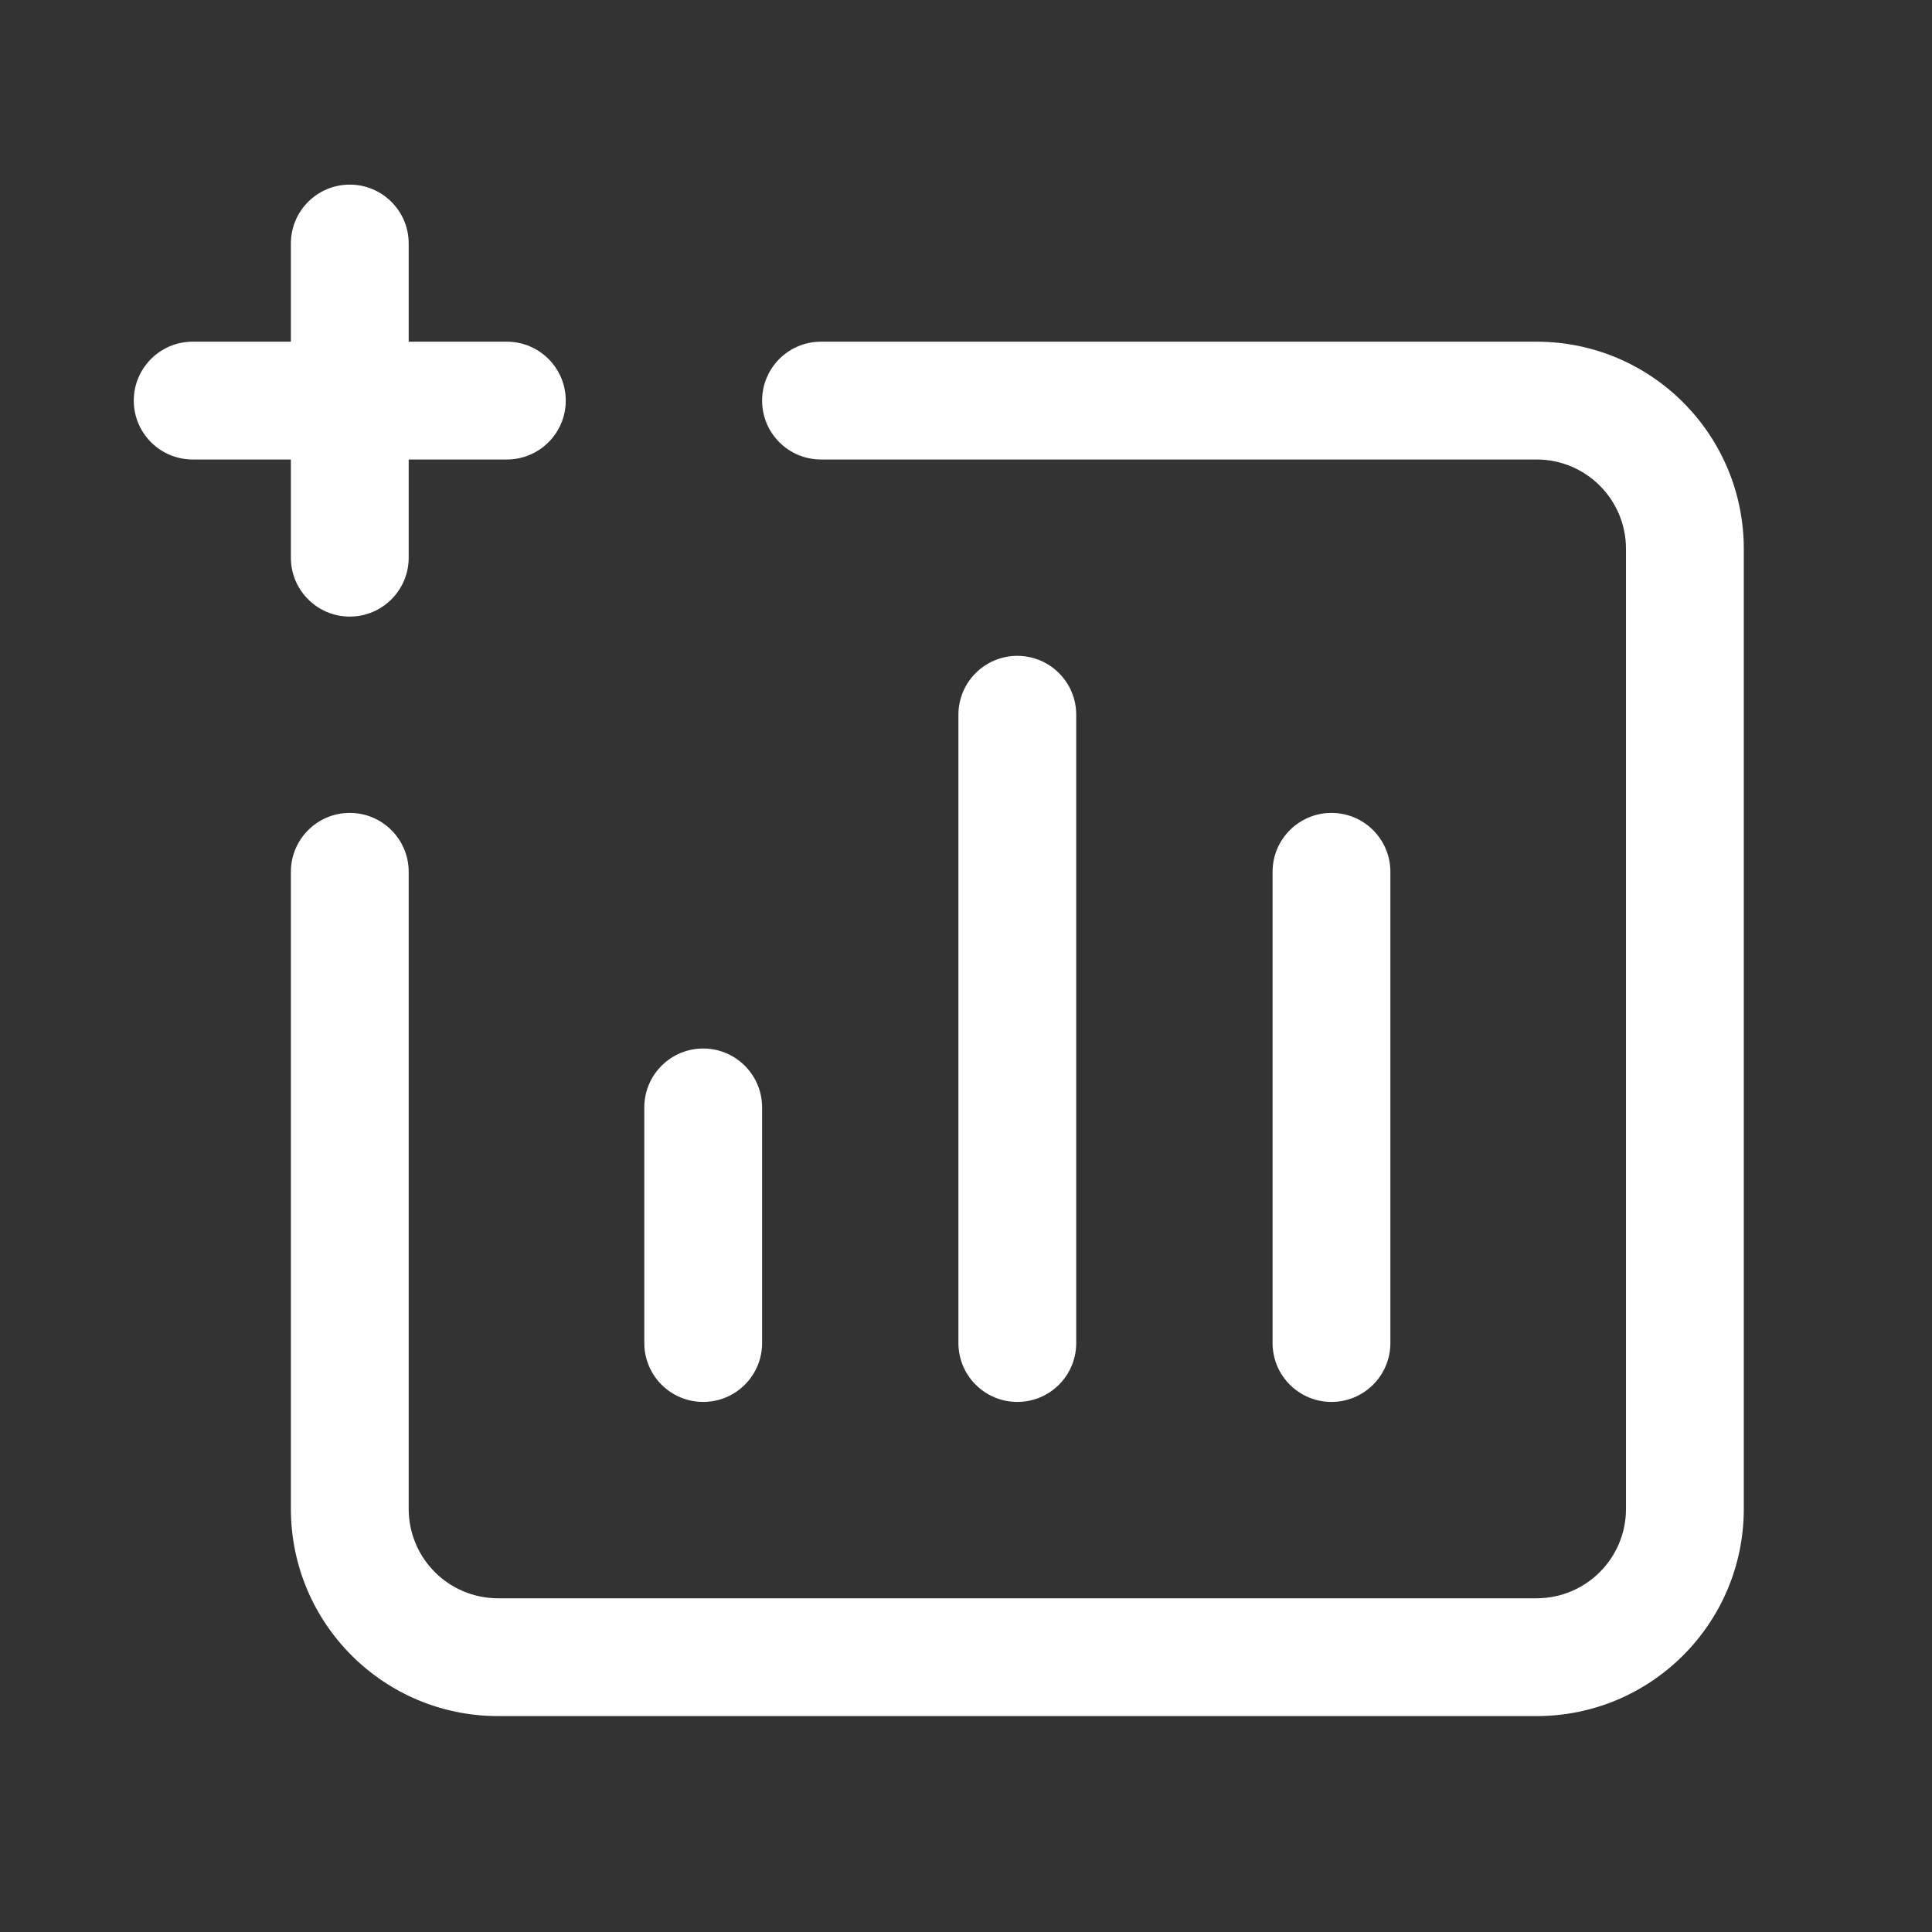
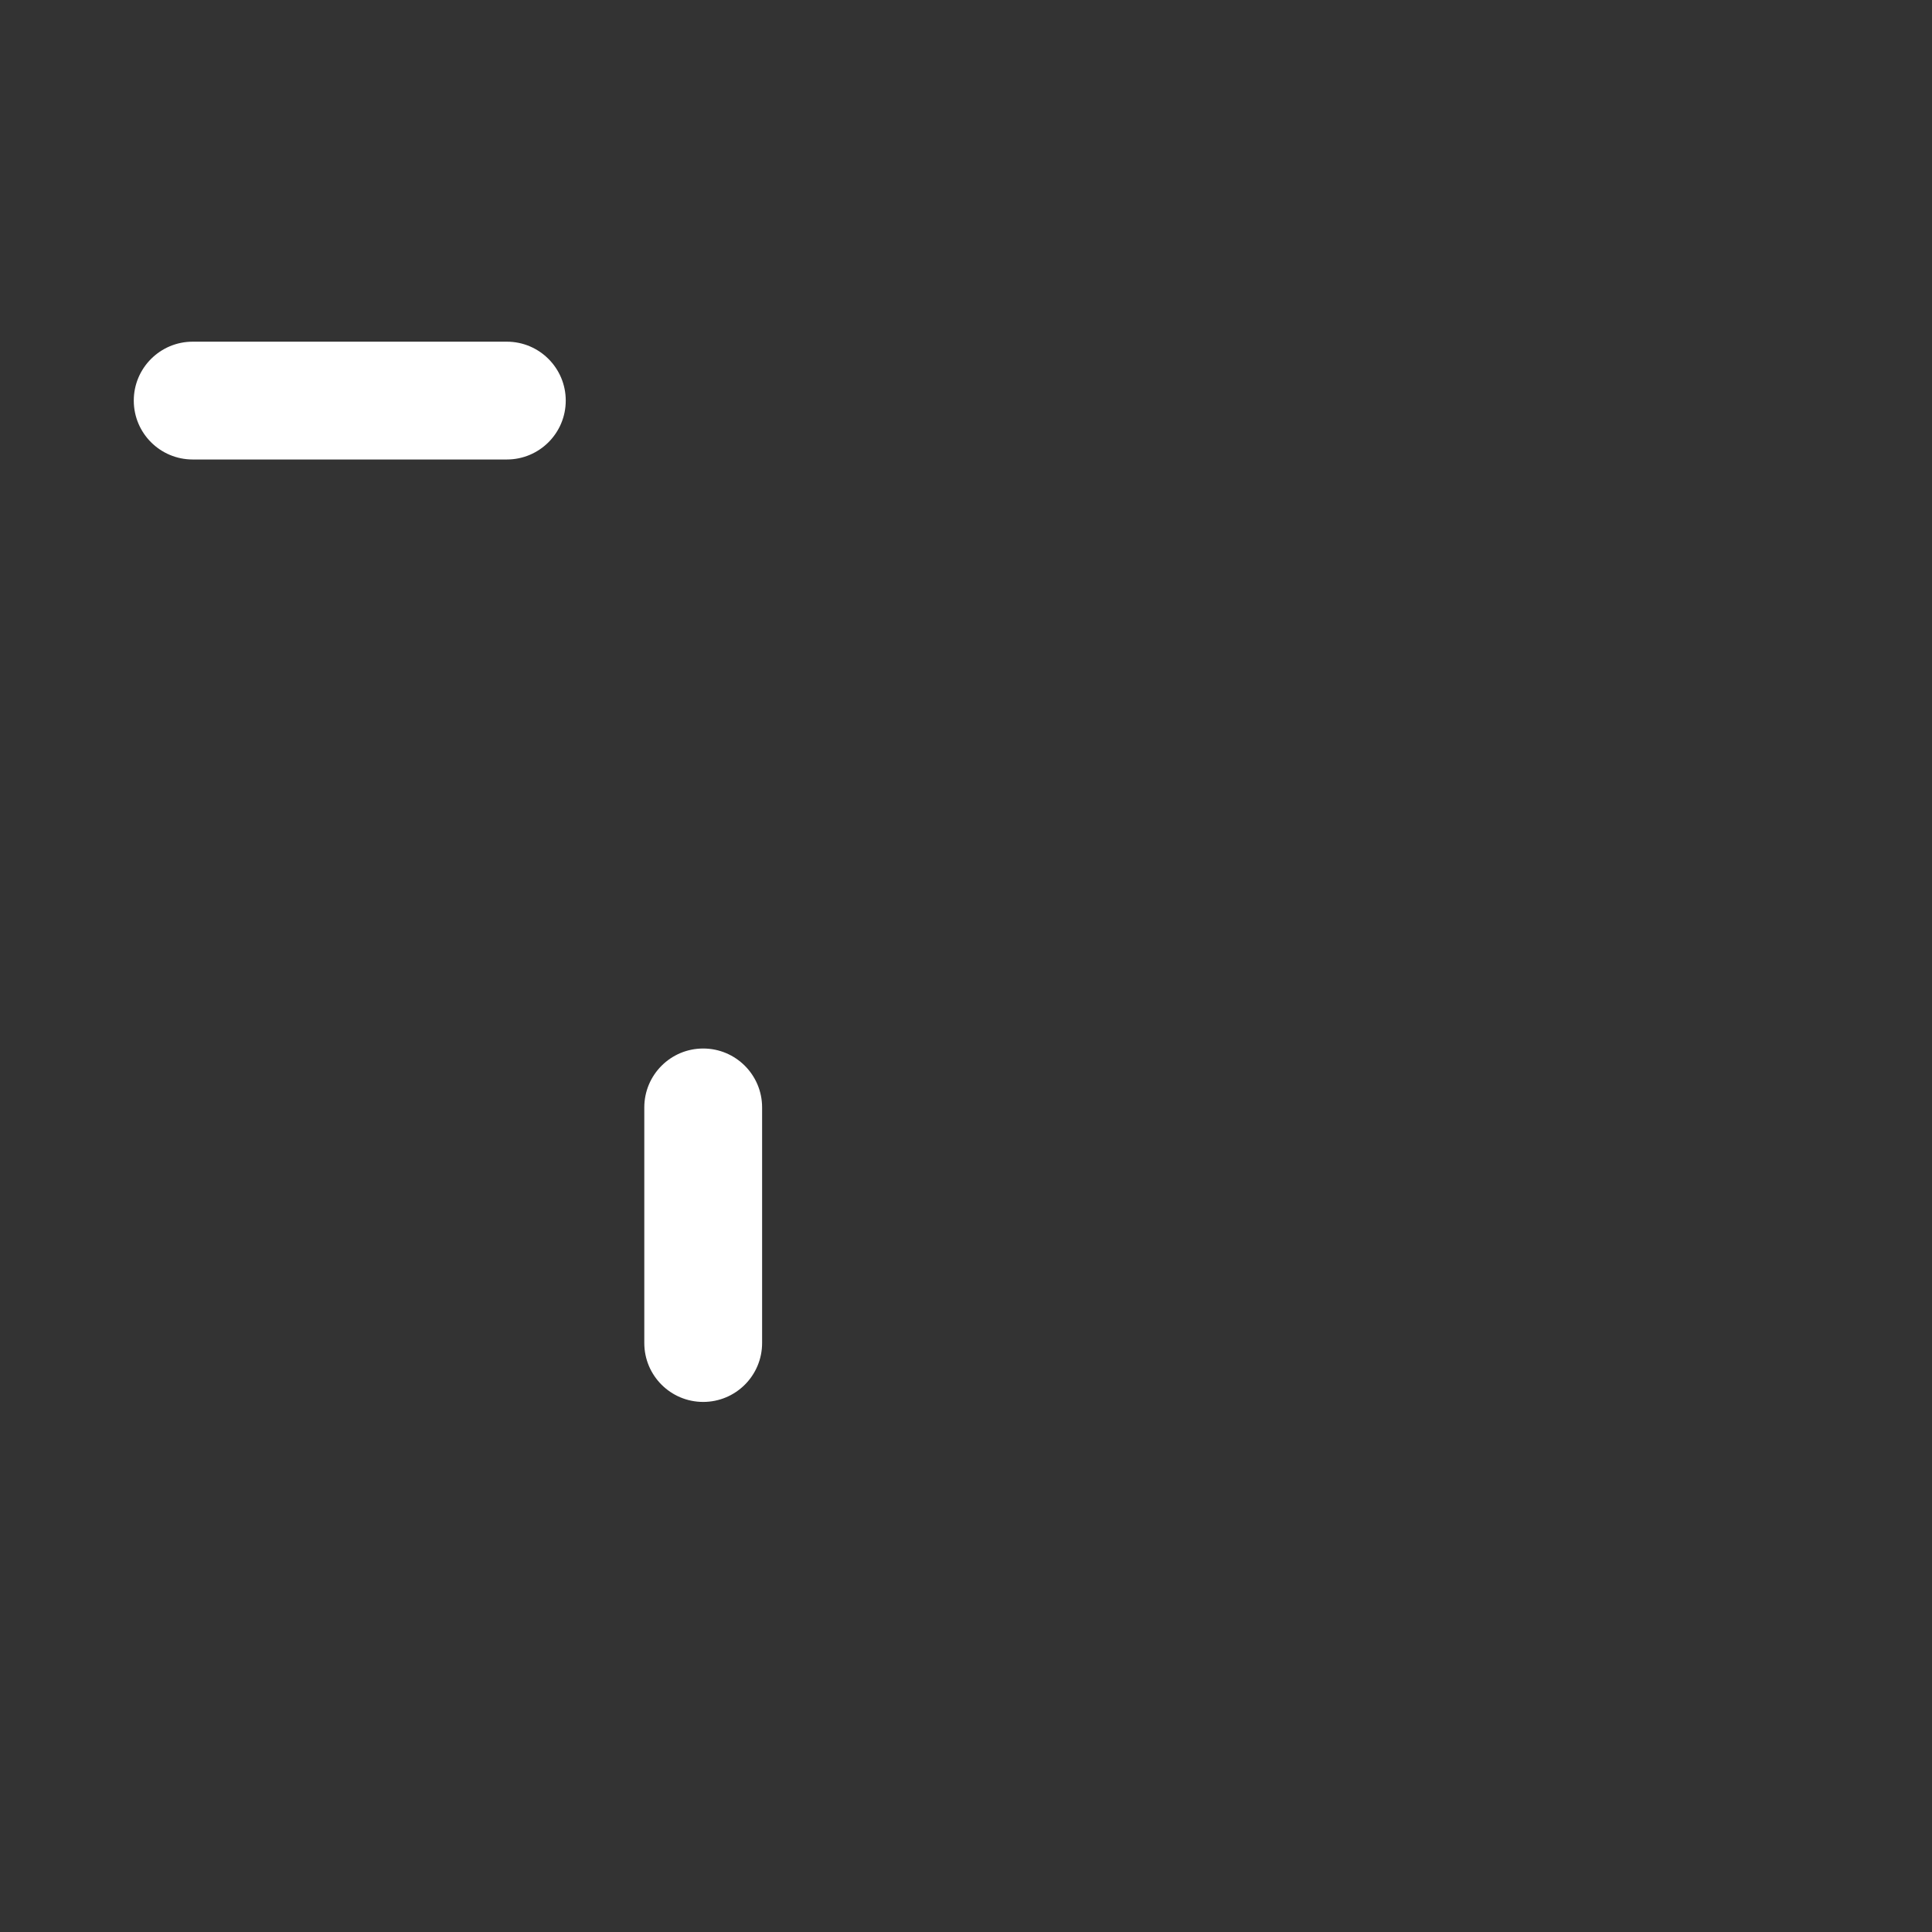
<svg xmlns="http://www.w3.org/2000/svg" width="41" height="41" viewBox="0 0 41 41" fill="none">
  <rect x="0" y="0" width="41" height="41" fill="#333333" stroke="none" />
  <path fill-rule="evenodd" clip-rule="evenodd" d="M14.923 22.251C15.613 22.251 16.173 22.811 16.173 23.501V28.501C16.173 29.192 15.613 29.751 14.923 29.751C14.232 29.751 13.673 29.192 13.673 28.501V23.501C13.673 22.811 14.232 22.251 14.923 22.251Z" fill="white" />
-   <path fill-rule="evenodd" clip-rule="evenodd" d="M21.589 13.918C22.28 13.918 22.839 14.477 22.839 15.168V28.501C22.839 29.192 22.28 29.751 21.589 29.751C20.899 29.751 20.339 29.192 20.339 28.501V15.168C20.339 14.477 20.899 13.918 21.589 13.918Z" fill="white" />
-   <path fill-rule="evenodd" clip-rule="evenodd" d="M28.256 17.251C28.946 17.251 29.506 17.811 29.506 18.501V28.501C29.506 29.192 28.946 29.751 28.256 29.751C27.566 29.751 27.006 29.192 27.006 28.501V18.501C27.006 17.811 27.566 17.251 28.256 17.251Z" fill="white" />
-   <path fill-rule="evenodd" clip-rule="evenodd" d="M16.173 8.501C16.173 7.811 16.732 7.251 17.423 7.251H32.608C35.038 7.251 37.006 9.219 37.006 11.649V32.02C37.006 34.45 35.038 36.418 32.608 36.418H10.571C8.141 36.418 6.173 34.45 6.173 32.02V18.501C6.173 17.811 6.732 17.251 7.423 17.251C8.113 17.251 8.673 17.811 8.673 18.501V32.02C8.673 33.069 9.521 33.918 10.571 33.918H32.608C33.657 33.918 34.506 33.069 34.506 32.02V11.649C34.506 10.6 33.657 9.751 32.608 9.751H17.423C16.732 9.751 16.173 9.192 16.173 8.501Z" fill="white" />
  <path fill-rule="evenodd" clip-rule="evenodd" d="M2.839 8.501C2.839 7.811 3.399 7.251 4.089 7.251H10.756C11.446 7.251 12.006 7.811 12.006 8.501C12.006 9.192 11.446 9.751 10.756 9.751H4.089C3.399 9.751 2.839 9.192 2.839 8.501Z" fill="white" />
-   <path fill-rule="evenodd" clip-rule="evenodd" d="M7.423 3.918C8.113 3.918 8.673 4.477 8.673 5.168V11.835C8.673 12.525 8.113 13.085 7.423 13.085C6.732 13.085 6.173 12.525 6.173 11.835V5.168C6.173 4.477 6.732 3.918 7.423 3.918Z" fill="white" />
</svg>